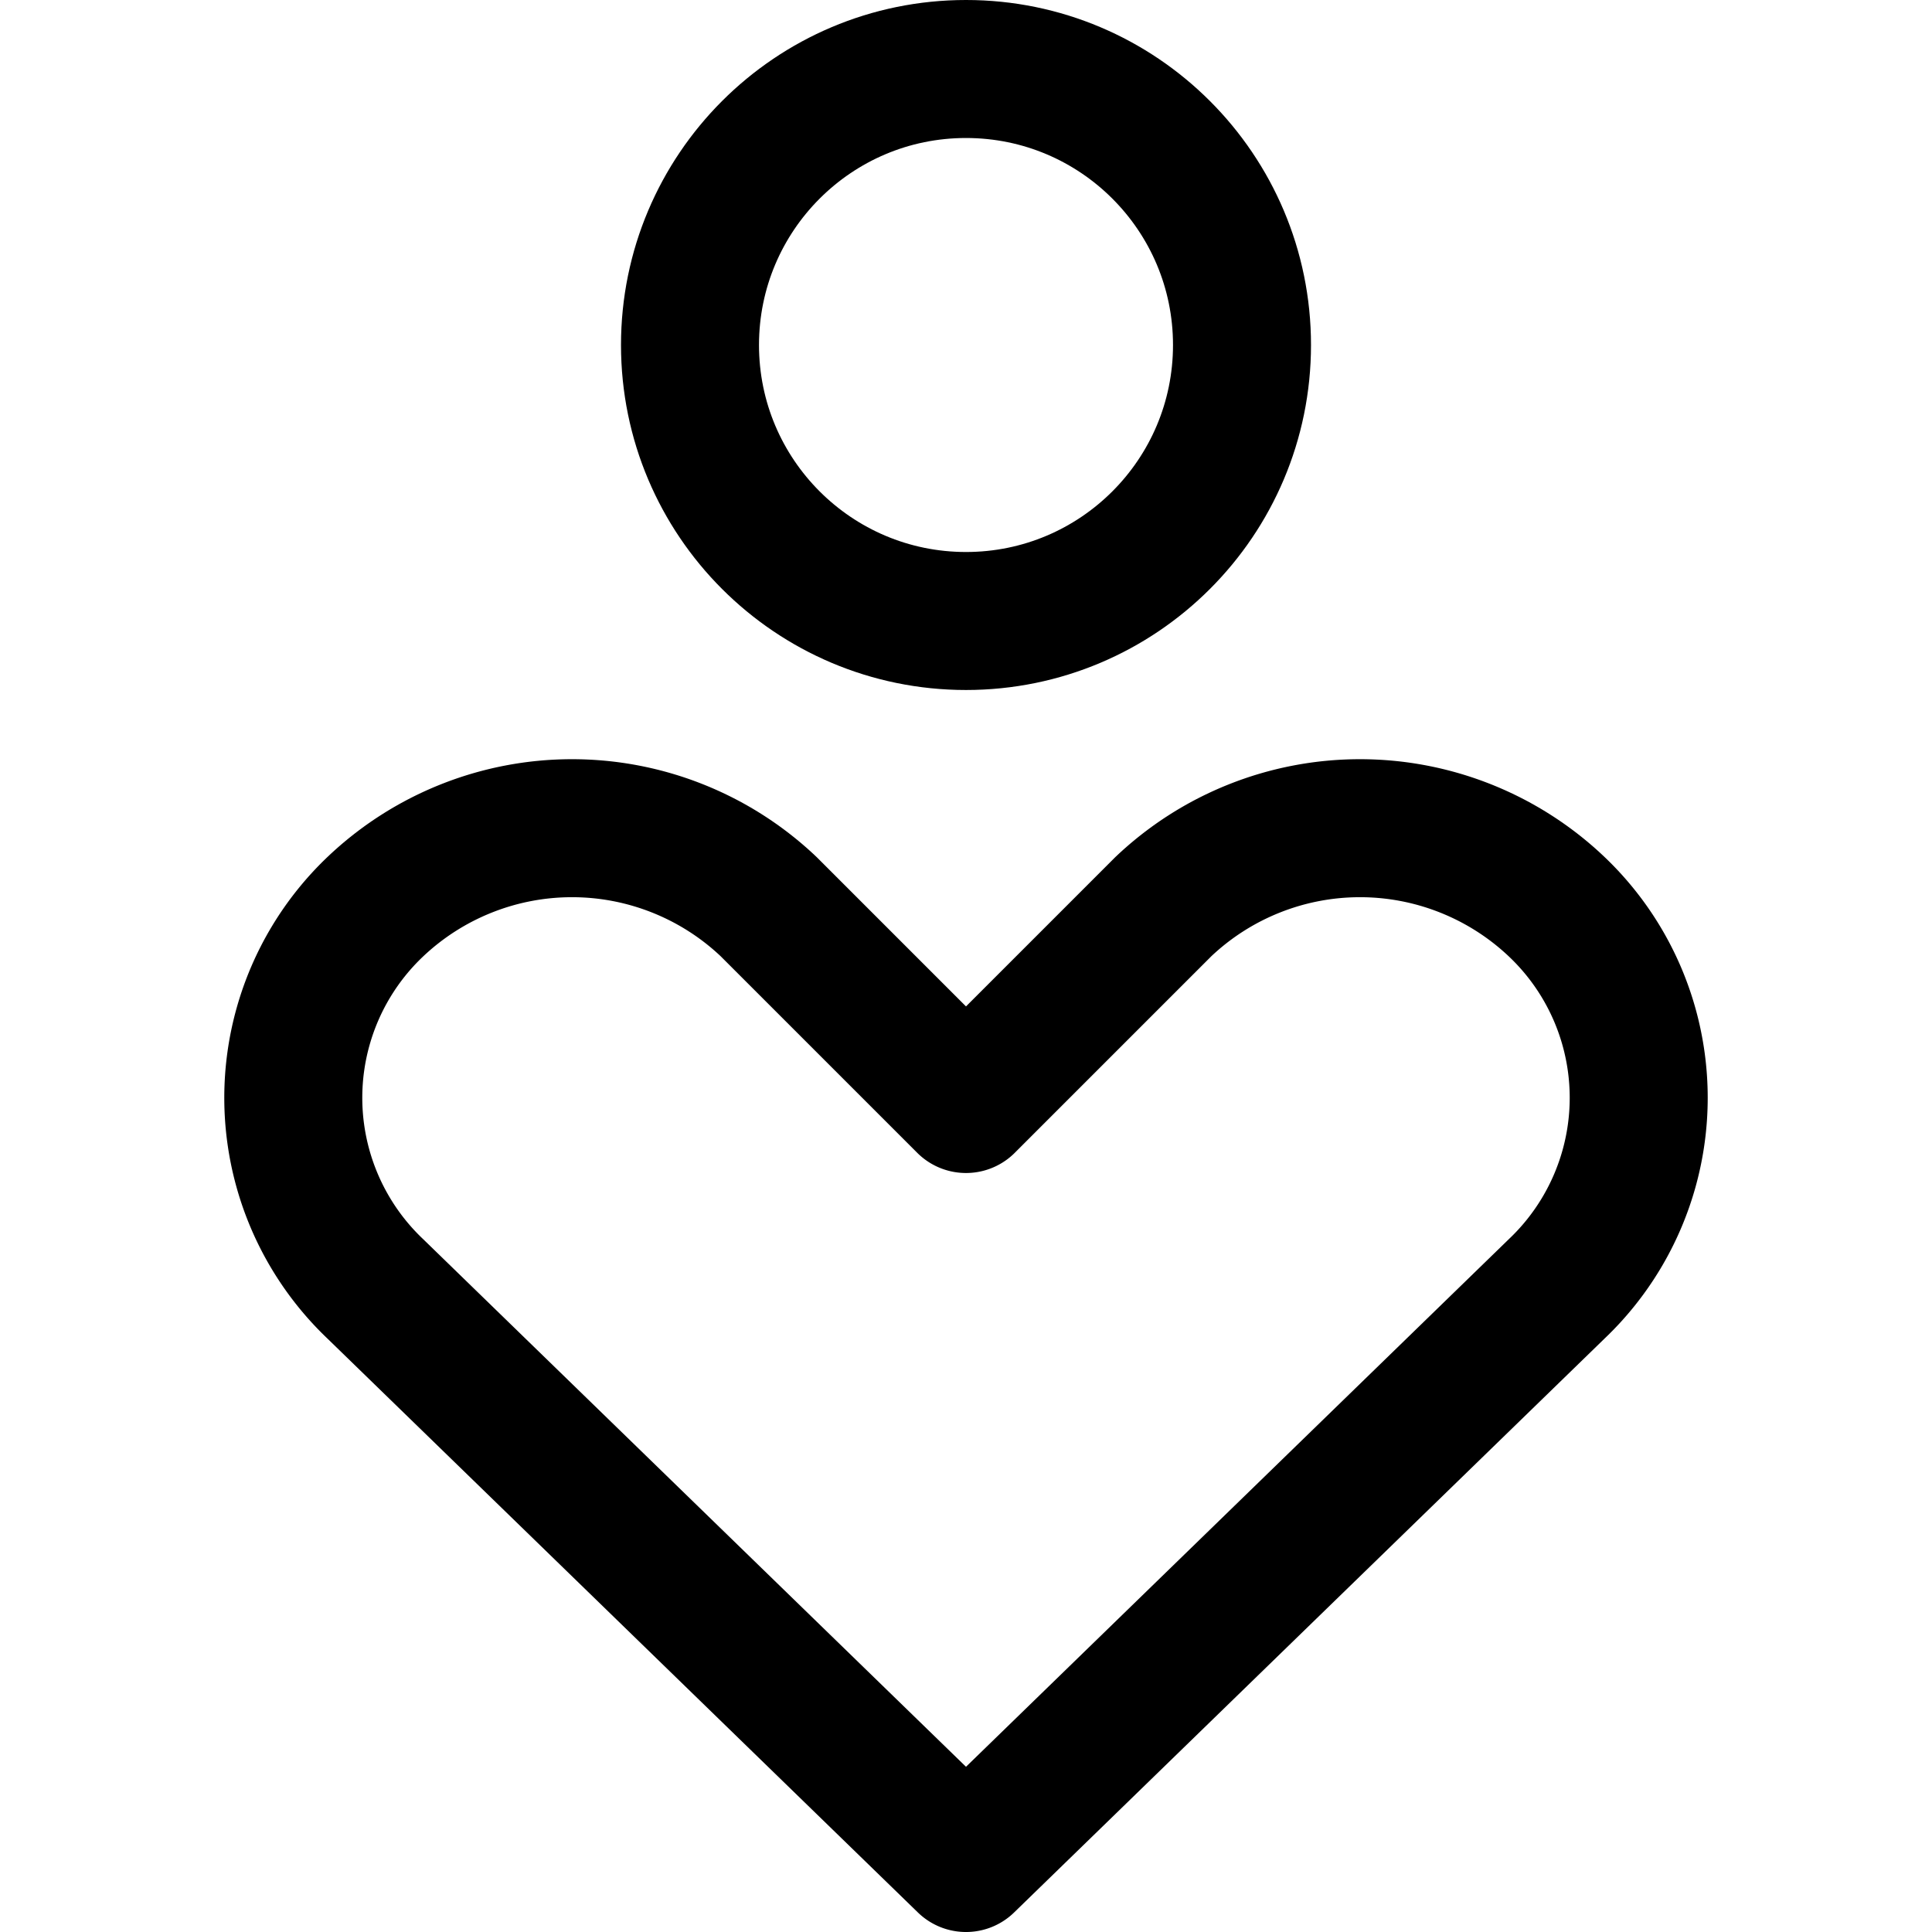
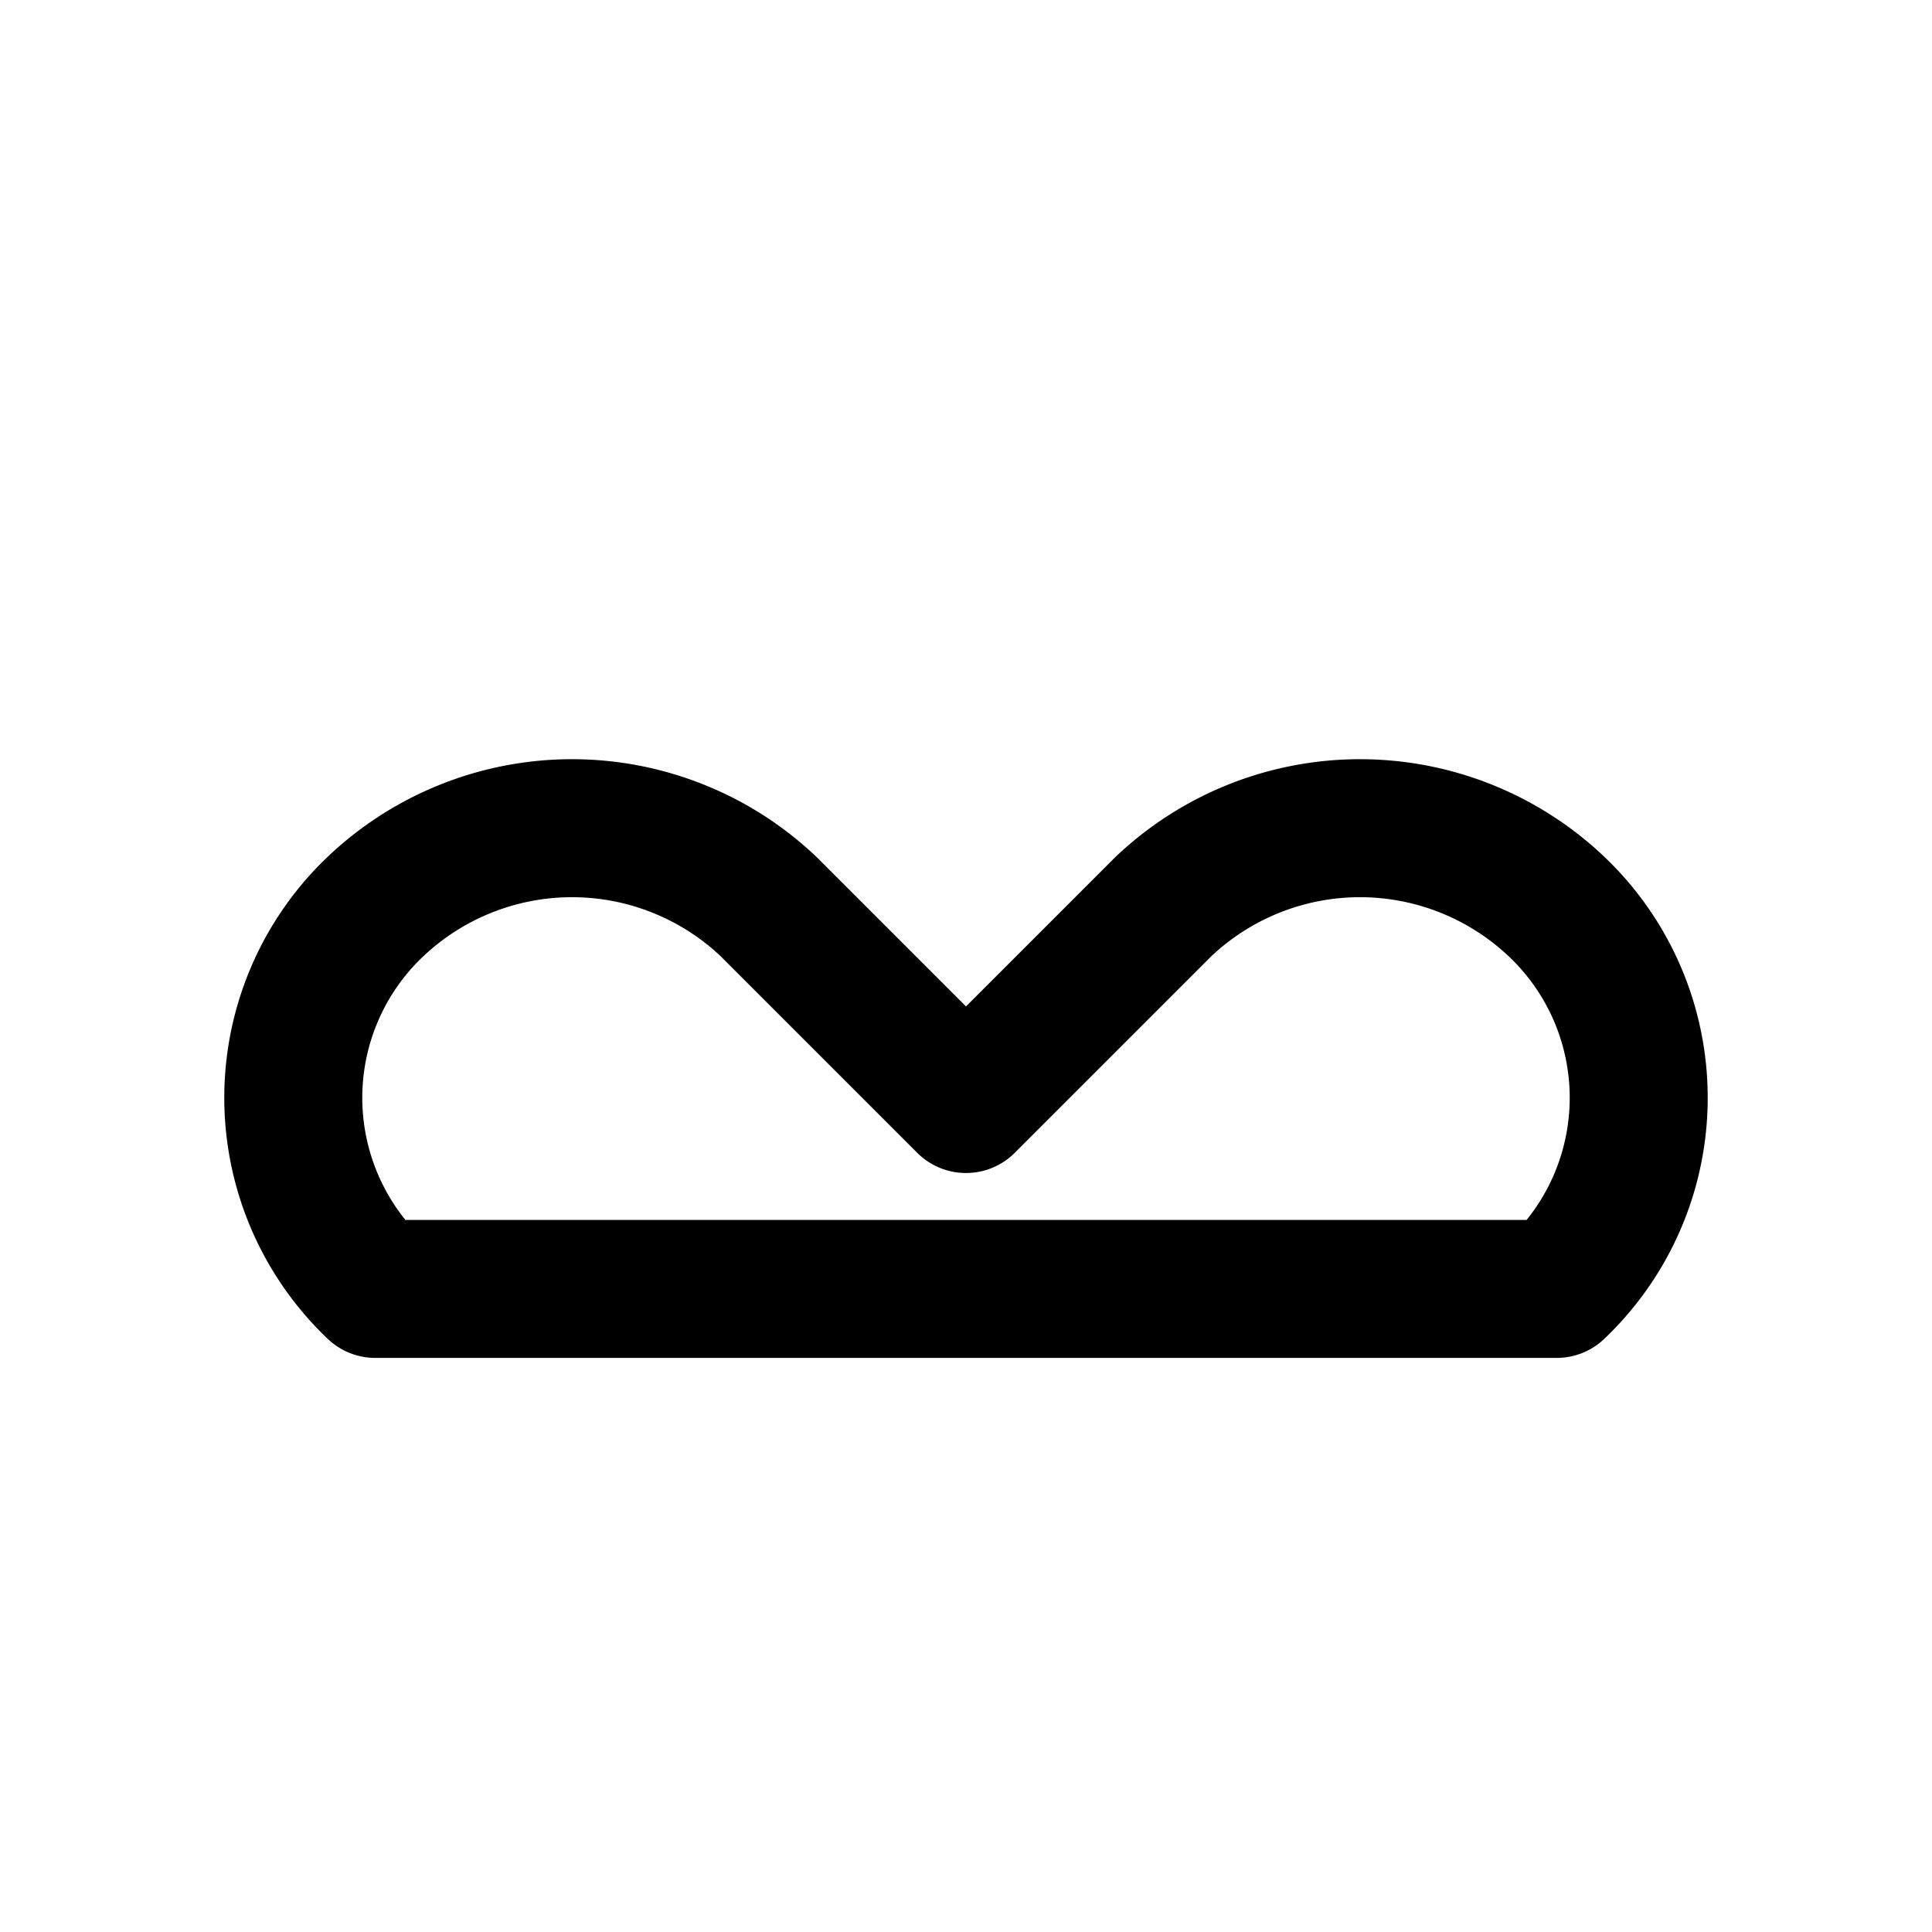
<svg xmlns="http://www.w3.org/2000/svg" viewBox="0 0 14 14">
  <g transform="matrix(1,0,0,1,0,0)">
    <g>
-       <path d="M11.28,9.34a1.91,1.91,0,0,0,0-2.77,2.07,2.07,0,0,0-2.85,0L7,8,5.57,6.57a2.07,2.07,0,0,0-2.85,0,1.91,1.91,0,0,0,0,2.77L7,13.5Z" style="fill: none;stroke: #000000;stroke-linecap: round;stroke-linejoin: round" />
-       <circle cx="7" cy="2.5" r="2" style="fill: none;stroke: #000000;stroke-linecap: round;stroke-linejoin: round" />
+       <path d="M11.28,9.34a1.91,1.91,0,0,0,0-2.77,2.07,2.07,0,0,0-2.85,0L7,8,5.57,6.57a2.07,2.07,0,0,0-2.85,0,1.91,1.91,0,0,0,0,2.77Z" style="fill: none;stroke: #000000;stroke-linecap: round;stroke-linejoin: round" />
    </g>
  </g>
</svg>